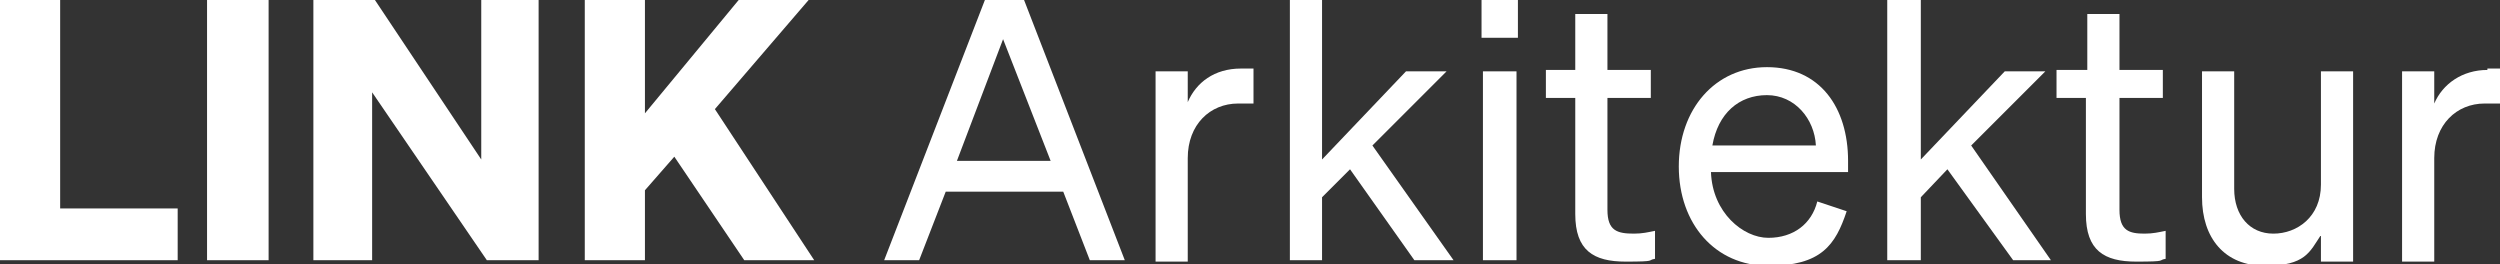
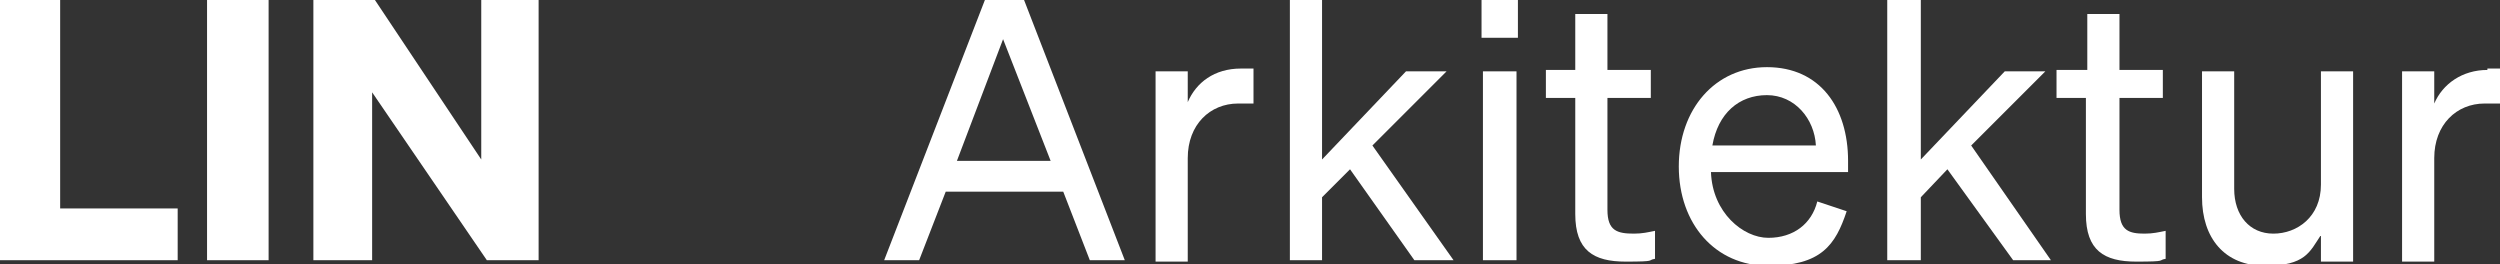
<svg xmlns="http://www.w3.org/2000/svg" id="logo-link" viewBox="0 0 178.7 18.9">
  <rect x="0" y="0" width="178.7" height="18.9" fill="#333333" stroke="none" />
  <defs>
    <style>      .st0 {        fill: #fff;      }    </style>
  </defs>
  <polygon id="Fill-1" class="st0" points="0 0 0 18.6 12.7 18.6 12.7 14.9 4.3 14.9 4.3 0 0 0" />
  <polygon id="Fill-2" class="st0" points="14.8 0 14.8 9.3 14.8 18.6 17 18.6 19.2 18.6 19.2 9.3 19.2 0 14.8 0" />
  <polygon id="Fill-3" class="st0" points="34.4 0 34.4 11.4 26.8 0 22.4 0 22.4 18.6 26.6 18.6 26.6 6.6 34.8 18.6 38.5 18.6 38.5 0 34.4 0" />
-   <polygon id="Fill-4" class="st0" points="52.8 0 46.1 8.1 46.1 0 41.8 0 41.8 18.6 46.1 18.6 46.1 13.6 48.2 11.2 53.2 18.6 58.2 18.6 51.1 7.8 57.8 0 52.8 0" />
  <path id="Fill-5" class="st0" d="M70.4,0l-7.2,18.6h2.5l1.9-4.9h8.4l1.9,4.9h2.5L73.2,0h-2.8ZM71.7,2.8l3.4,8.7h-6.7l3.3-8.7Z" />
  <path id="Fill-6" class="st0" d="M84.9,7.4v-2.3h-2.3v13.6h2.3v-7.4c0-2.4,1.6-3.9,3.6-3.9s.8,0,1.1,0v-2.5h-.9c-1.9,0-3.2,1-3.8,2.4" />
  <polygon id="Fill-8" class="st0" points="103.4 5.1 100.5 5.1 94.5 11.4 94.5 0 92.2 0 92.2 18.6 94.5 18.6 94.5 14.1 96.5 12.1 101.1 18.6 103.9 18.6 98.1 10.4 103.4 5.1" />
  <polygon id="Fill-11" class="st0" points="106 5.1 106 11.9 106 18.6 107.2 18.6 108.4 18.6 108.4 11.9 108.4 5.1 107.2 5.1 106 5.1" />
  <polygon id="Fill-13" class="st0" points="105.9 2.7 108.5 2.7 108.5 0 105.9 0 105.9 2.7" />
  <path id="Fill-15" class="st0" d="M114.9,15V7h3.1v-2h-3.1V1h-2.3v4h-2.1v2h2.1v8.3c0,2.6,1.3,3.4,3.6,3.4s1.5-.1,2.1-.2v-2c-.5.1-.9.2-1.5.2-1.2,0-1.9-.2-1.9-1.7" />
  <path id="Fill-16" class="st0" d="M122.4,10.4c.4-2.3,1.9-3.6,3.9-3.6s3.4,1.7,3.5,3.6h-7.4ZM126.3,4.8c-3.7,0-6.3,3-6.3,7.1s2.6,7.1,6.4,7.1,4.8-1.5,5.6-3.9l-2.1-.7c-.4,1.6-1.7,2.6-3.5,2.6s-4-1.8-4.1-4.7h9.8v-.8c0-3.8-2-6.7-5.8-6.7h0Z" />
  <polygon id="Fill-17" class="st0" points="146.2 5.1 143.3 5.1 137.3 11.4 137.3 0 134.9 0 134.9 18.6 137.3 18.6 137.3 14.1 139.2 12.1 143.9 18.6 146.6 18.6 140.9 10.4 146.2 5.1" />
  <path id="Fill-18" class="st0" d="M151.5,15V7h3.1v-2h-3.1V1h-2.3v4h-2.2v2h2.1v8.3c0,2.6,1.3,3.4,3.6,3.4s1.5-.1,2.1-.2v-2c-.5.1-.9.2-1.5.2-1.1,0-1.8-.2-1.8-1.7" />
  <path id="Fill-19" class="st0" d="M165.9,13.2c0,2.3-1.7,3.5-3.4,3.5s-2.8-1.3-2.8-3.2V5.1h-2.3v9c0,2.9,1.6,4.9,4.5,4.9s3.2-1,4-2.2v1.9h2.3V5.1h-2.3v8.1Z" />
  <path id="Fill-20" class="st0" d="M177.8,5c-1.8,0-3.2,1-3.8,2.4v-2.3h-2.3v13.6h2.3v-7.4c0-2.4,1.6-3.9,3.6-3.9s.8,0,1.1,0v-2.5h-.9" />
</svg>